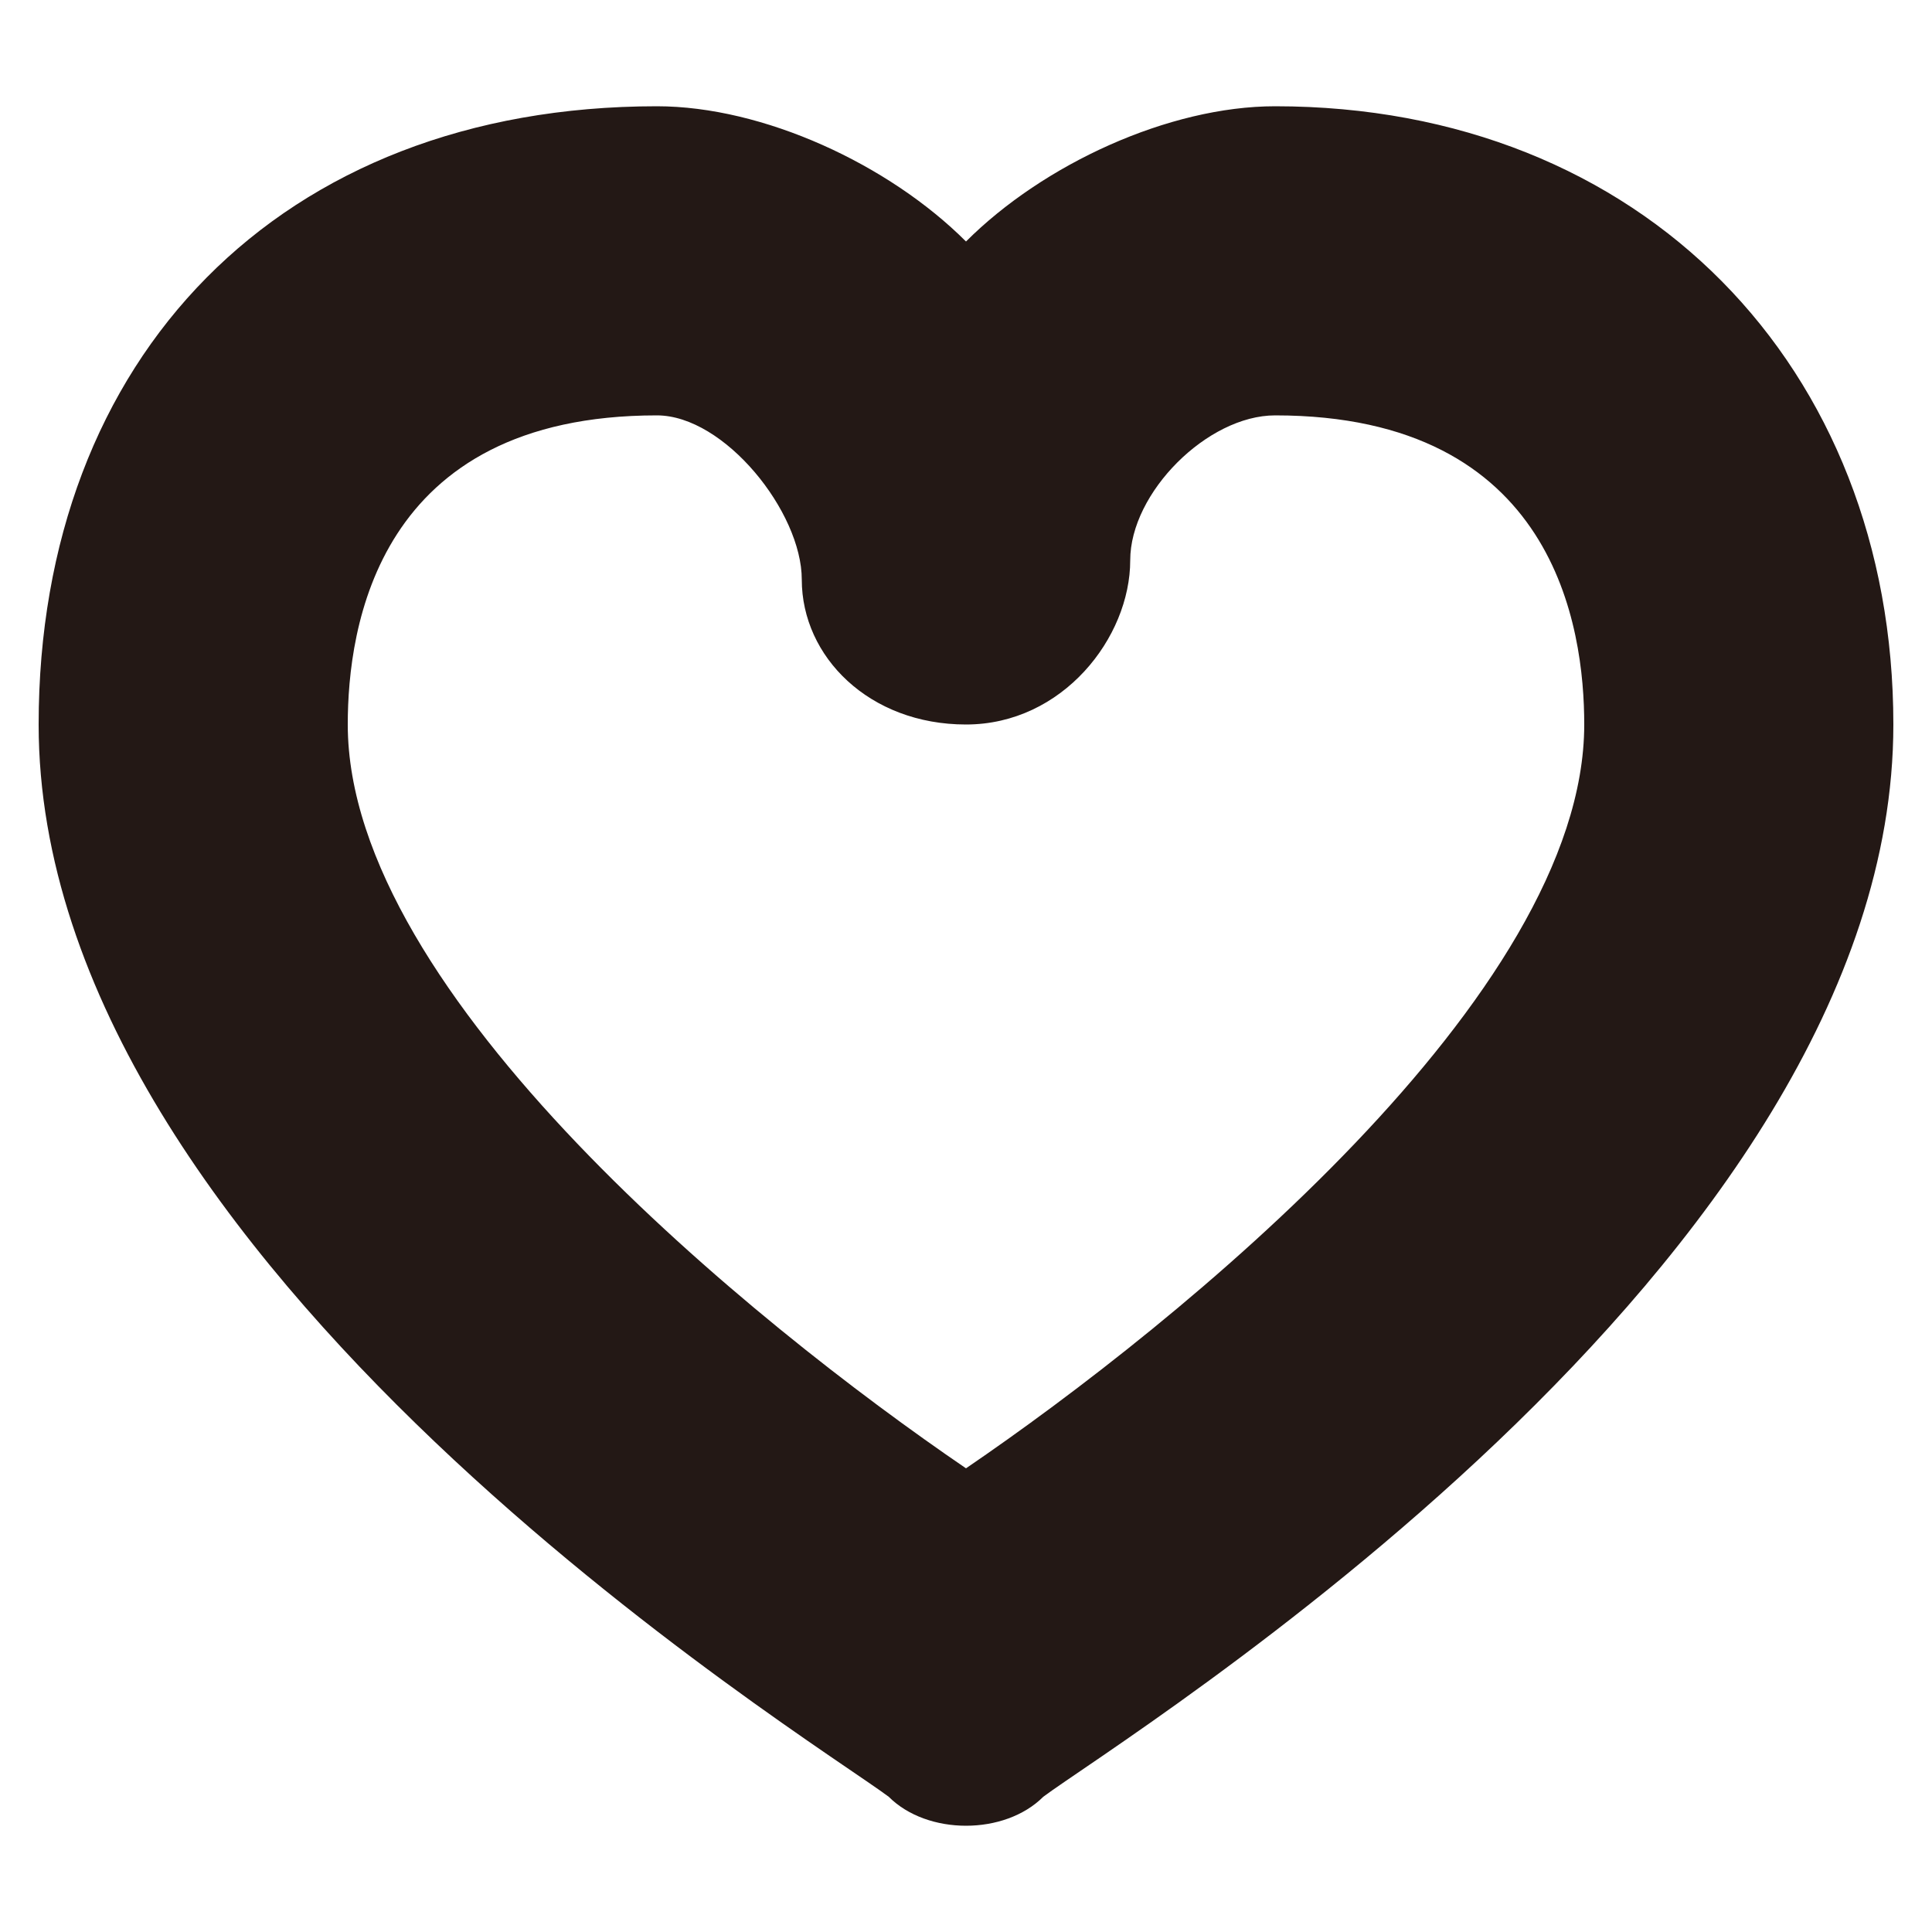
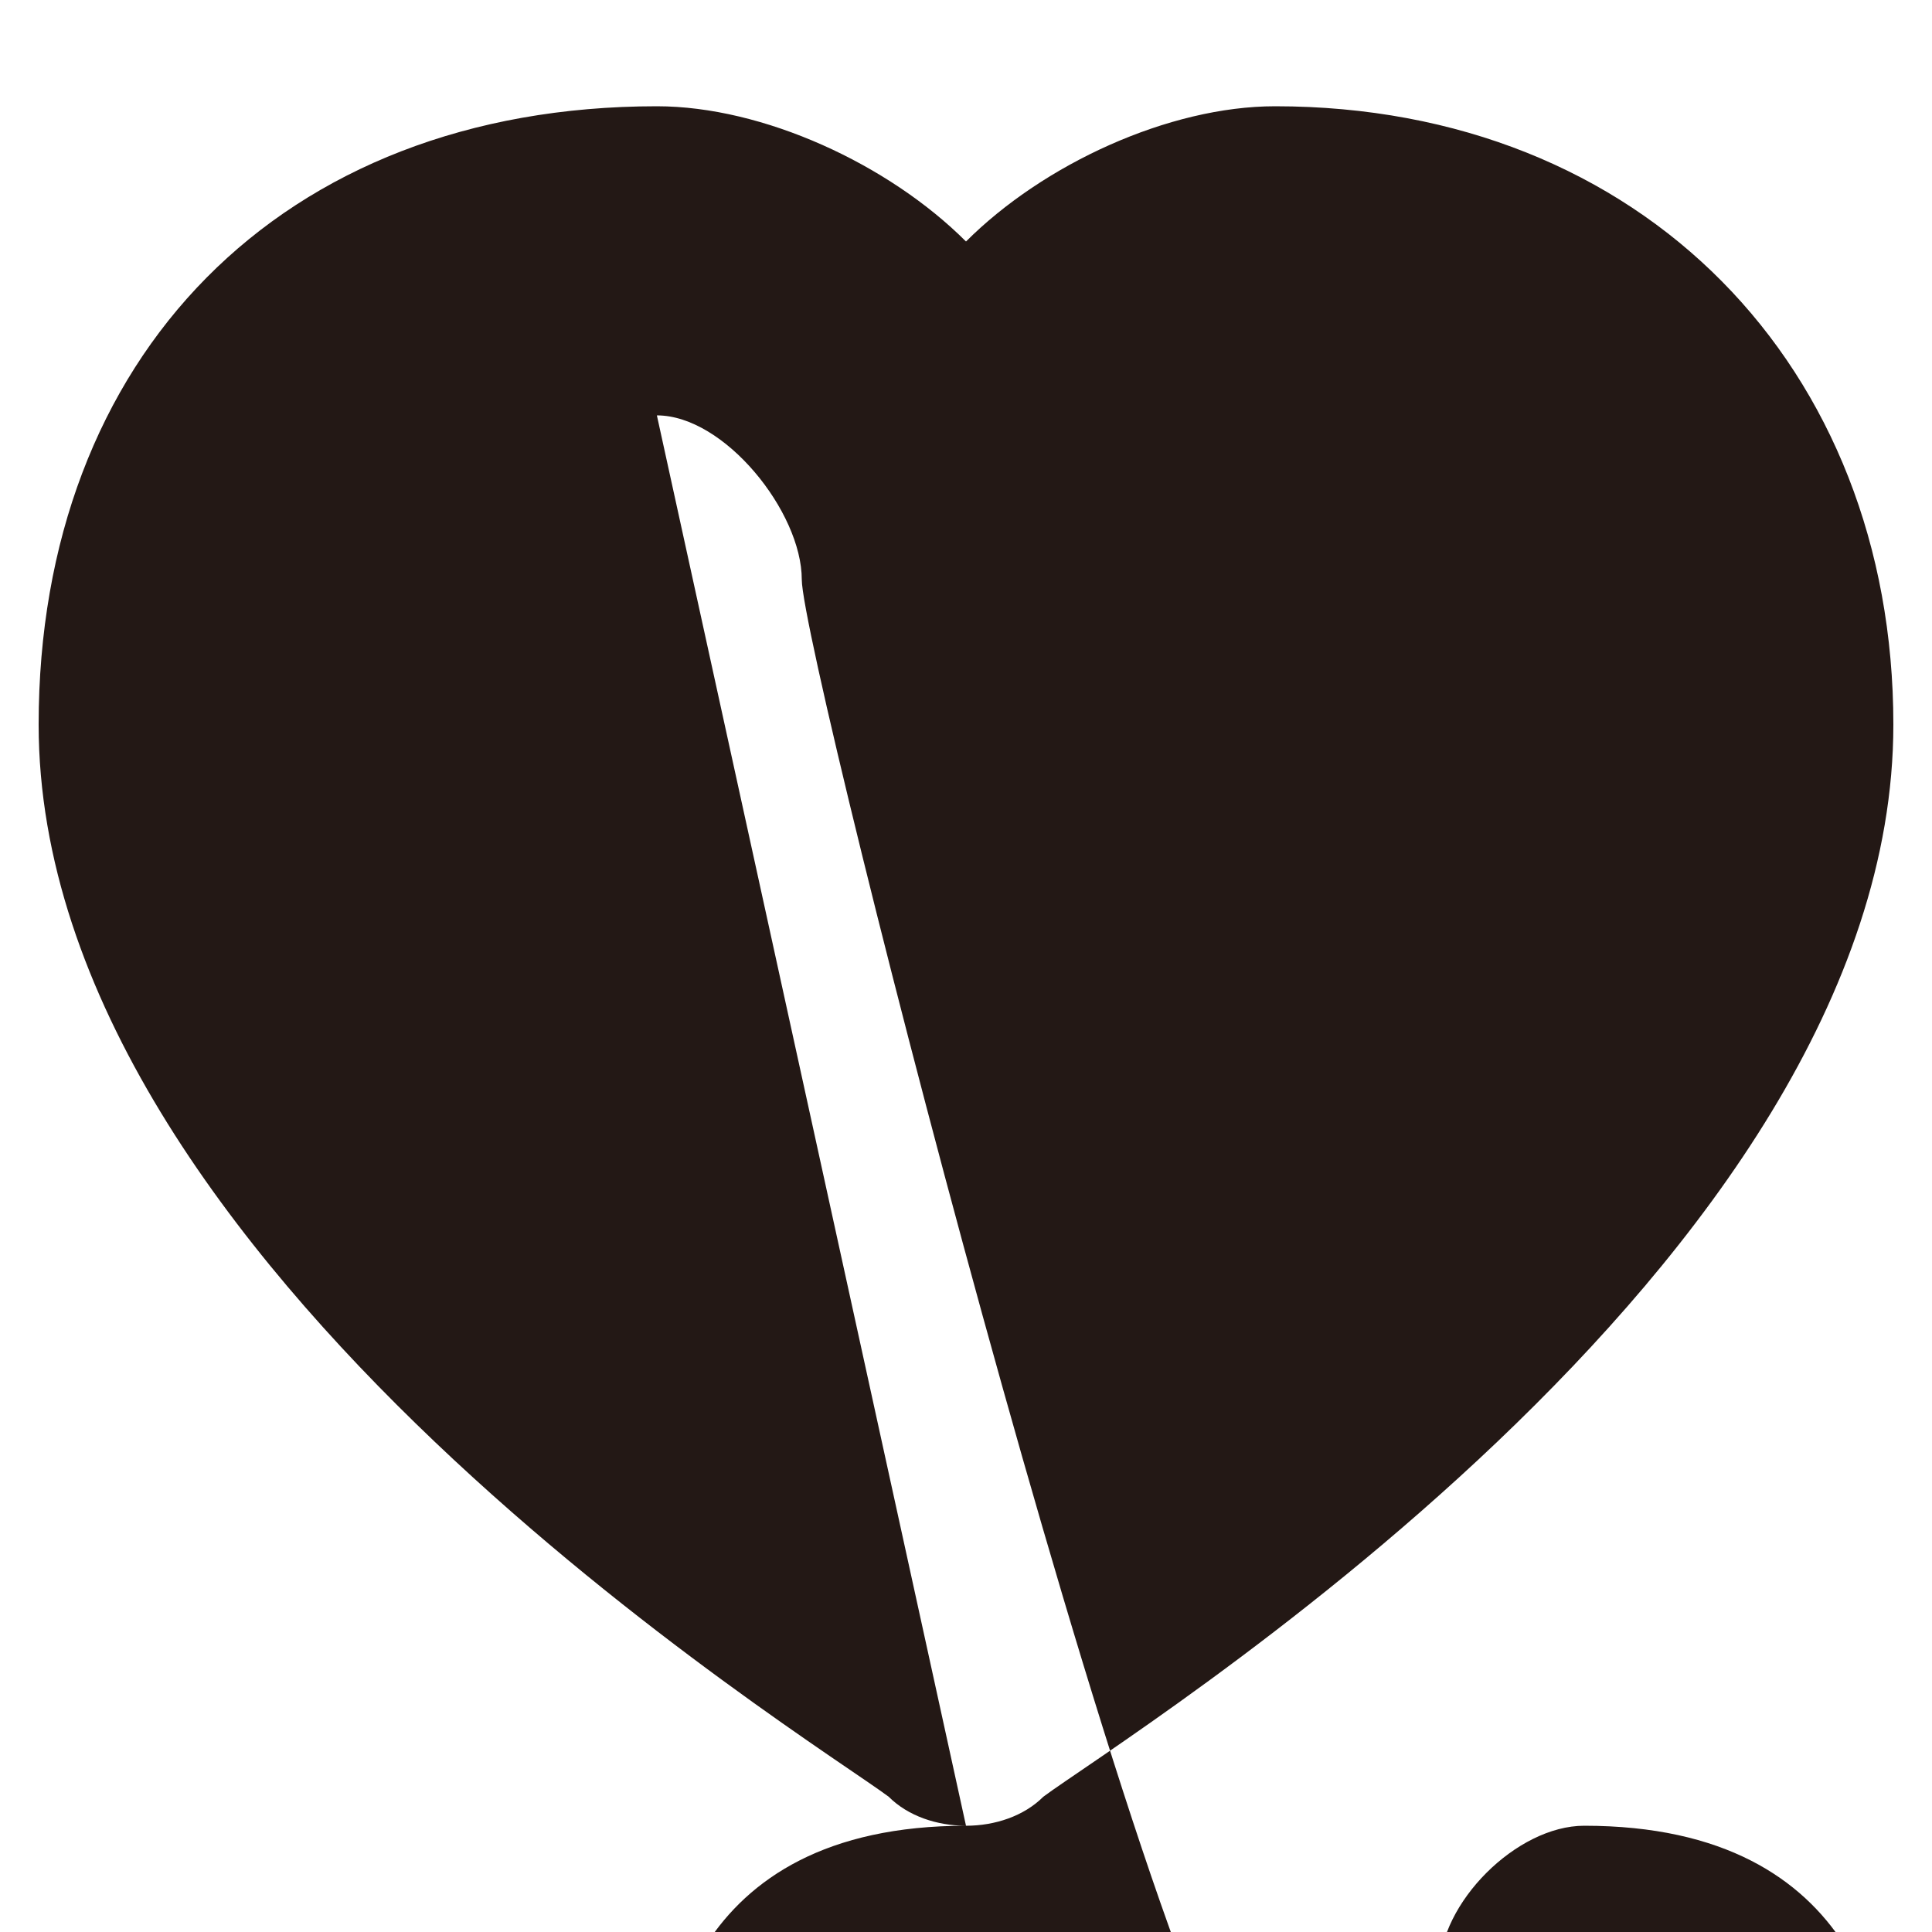
<svg xmlns="http://www.w3.org/2000/svg" version="1.1" id="レイヤー_1" x="0px" y="0px" width="20px" height="20px" viewBox="0 0 20 20" style="enable-background:new 0 0 20 20;" xml:space="preserve">
  <style type="text/css">
	.st0{fill:#231815;}
</style>
  <g>
    <g>
-       <path class="st0" d="M10,18.9c-0.3,0-0.6-0.1-0.8-0.3c-0.8-0.6-8.8-5.5-8.8-11.1c0-3.8,2.5-6.4,6.4-6.4c1.1,0,2.4,0.6,3.2,1.4    c0.8-0.8,2.1-1.4,3.2-1.4c3.8,0,6.4,2.7,6.4,6.4c0,5.6-8,10.5-8.8,11.1C10.6,18.8,10.3,18.9,10,18.9z M6.8,4.3    c-2.9,0-3.2,2.2-3.2,3.2c0,2.8,4.2,6.2,6.4,7.7c2.2-1.5,6.4-4.9,6.4-7.7c0-1-0.3-3.2-3.2-3.2c-0.7,0-1.5,0.8-1.5,1.5    c0,0.8-0.7,1.7-1.7,1.7S8.3,6.8,8.3,6C8.3,5.3,7.5,4.3,6.8,4.3z" />
+       <path class="st0" d="M10,18.9c-0.3,0-0.6-0.1-0.8-0.3c-0.8-0.6-8.8-5.5-8.8-11.1c0-3.8,2.5-6.4,6.4-6.4c1.1,0,2.4,0.6,3.2,1.4    c0.8-0.8,2.1-1.4,3.2-1.4c3.8,0,6.4,2.7,6.4,6.4c0,5.6-8,10.5-8.8,11.1C10.6,18.8,10.3,18.9,10,18.9z c-2.9,0-3.2,2.2-3.2,3.2c0,2.8,4.2,6.2,6.4,7.7c2.2-1.5,6.4-4.9,6.4-7.7c0-1-0.3-3.2-3.2-3.2c-0.7,0-1.5,0.8-1.5,1.5    c0,0.8-0.7,1.7-1.7,1.7S8.3,6.8,8.3,6C8.3,5.3,7.5,4.3,6.8,4.3z" />
    </g>
  </g>
</svg>